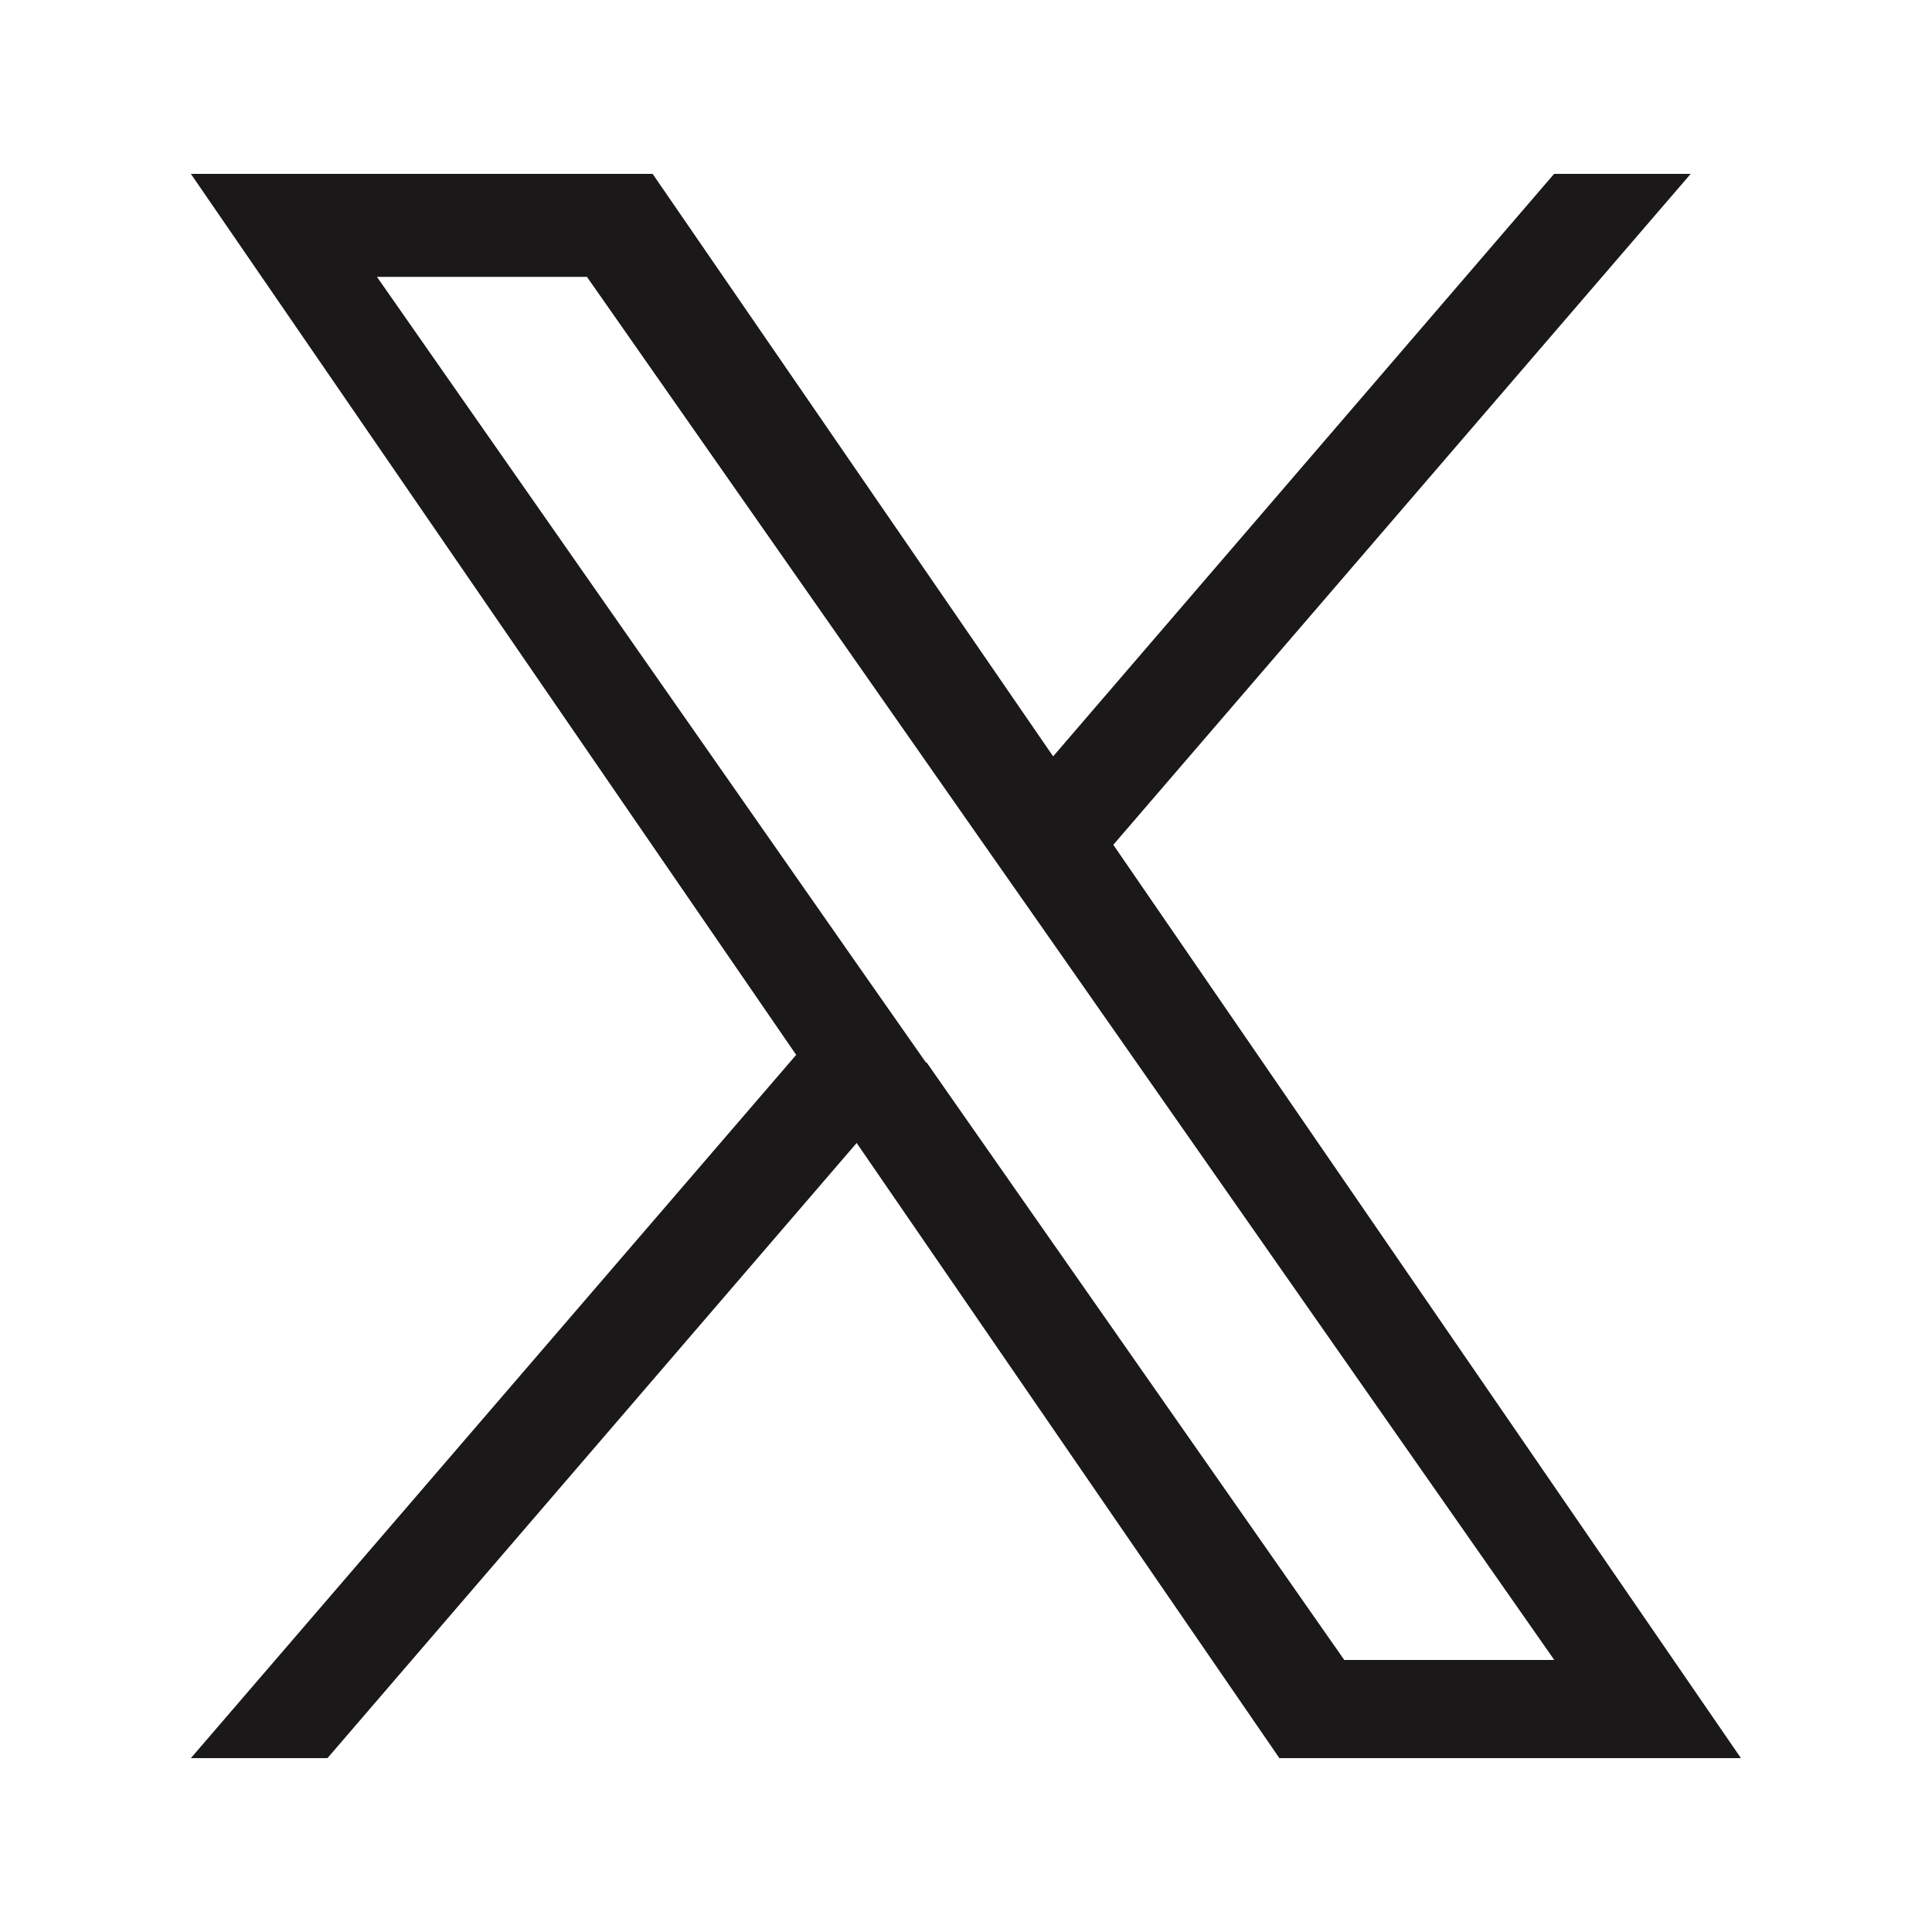
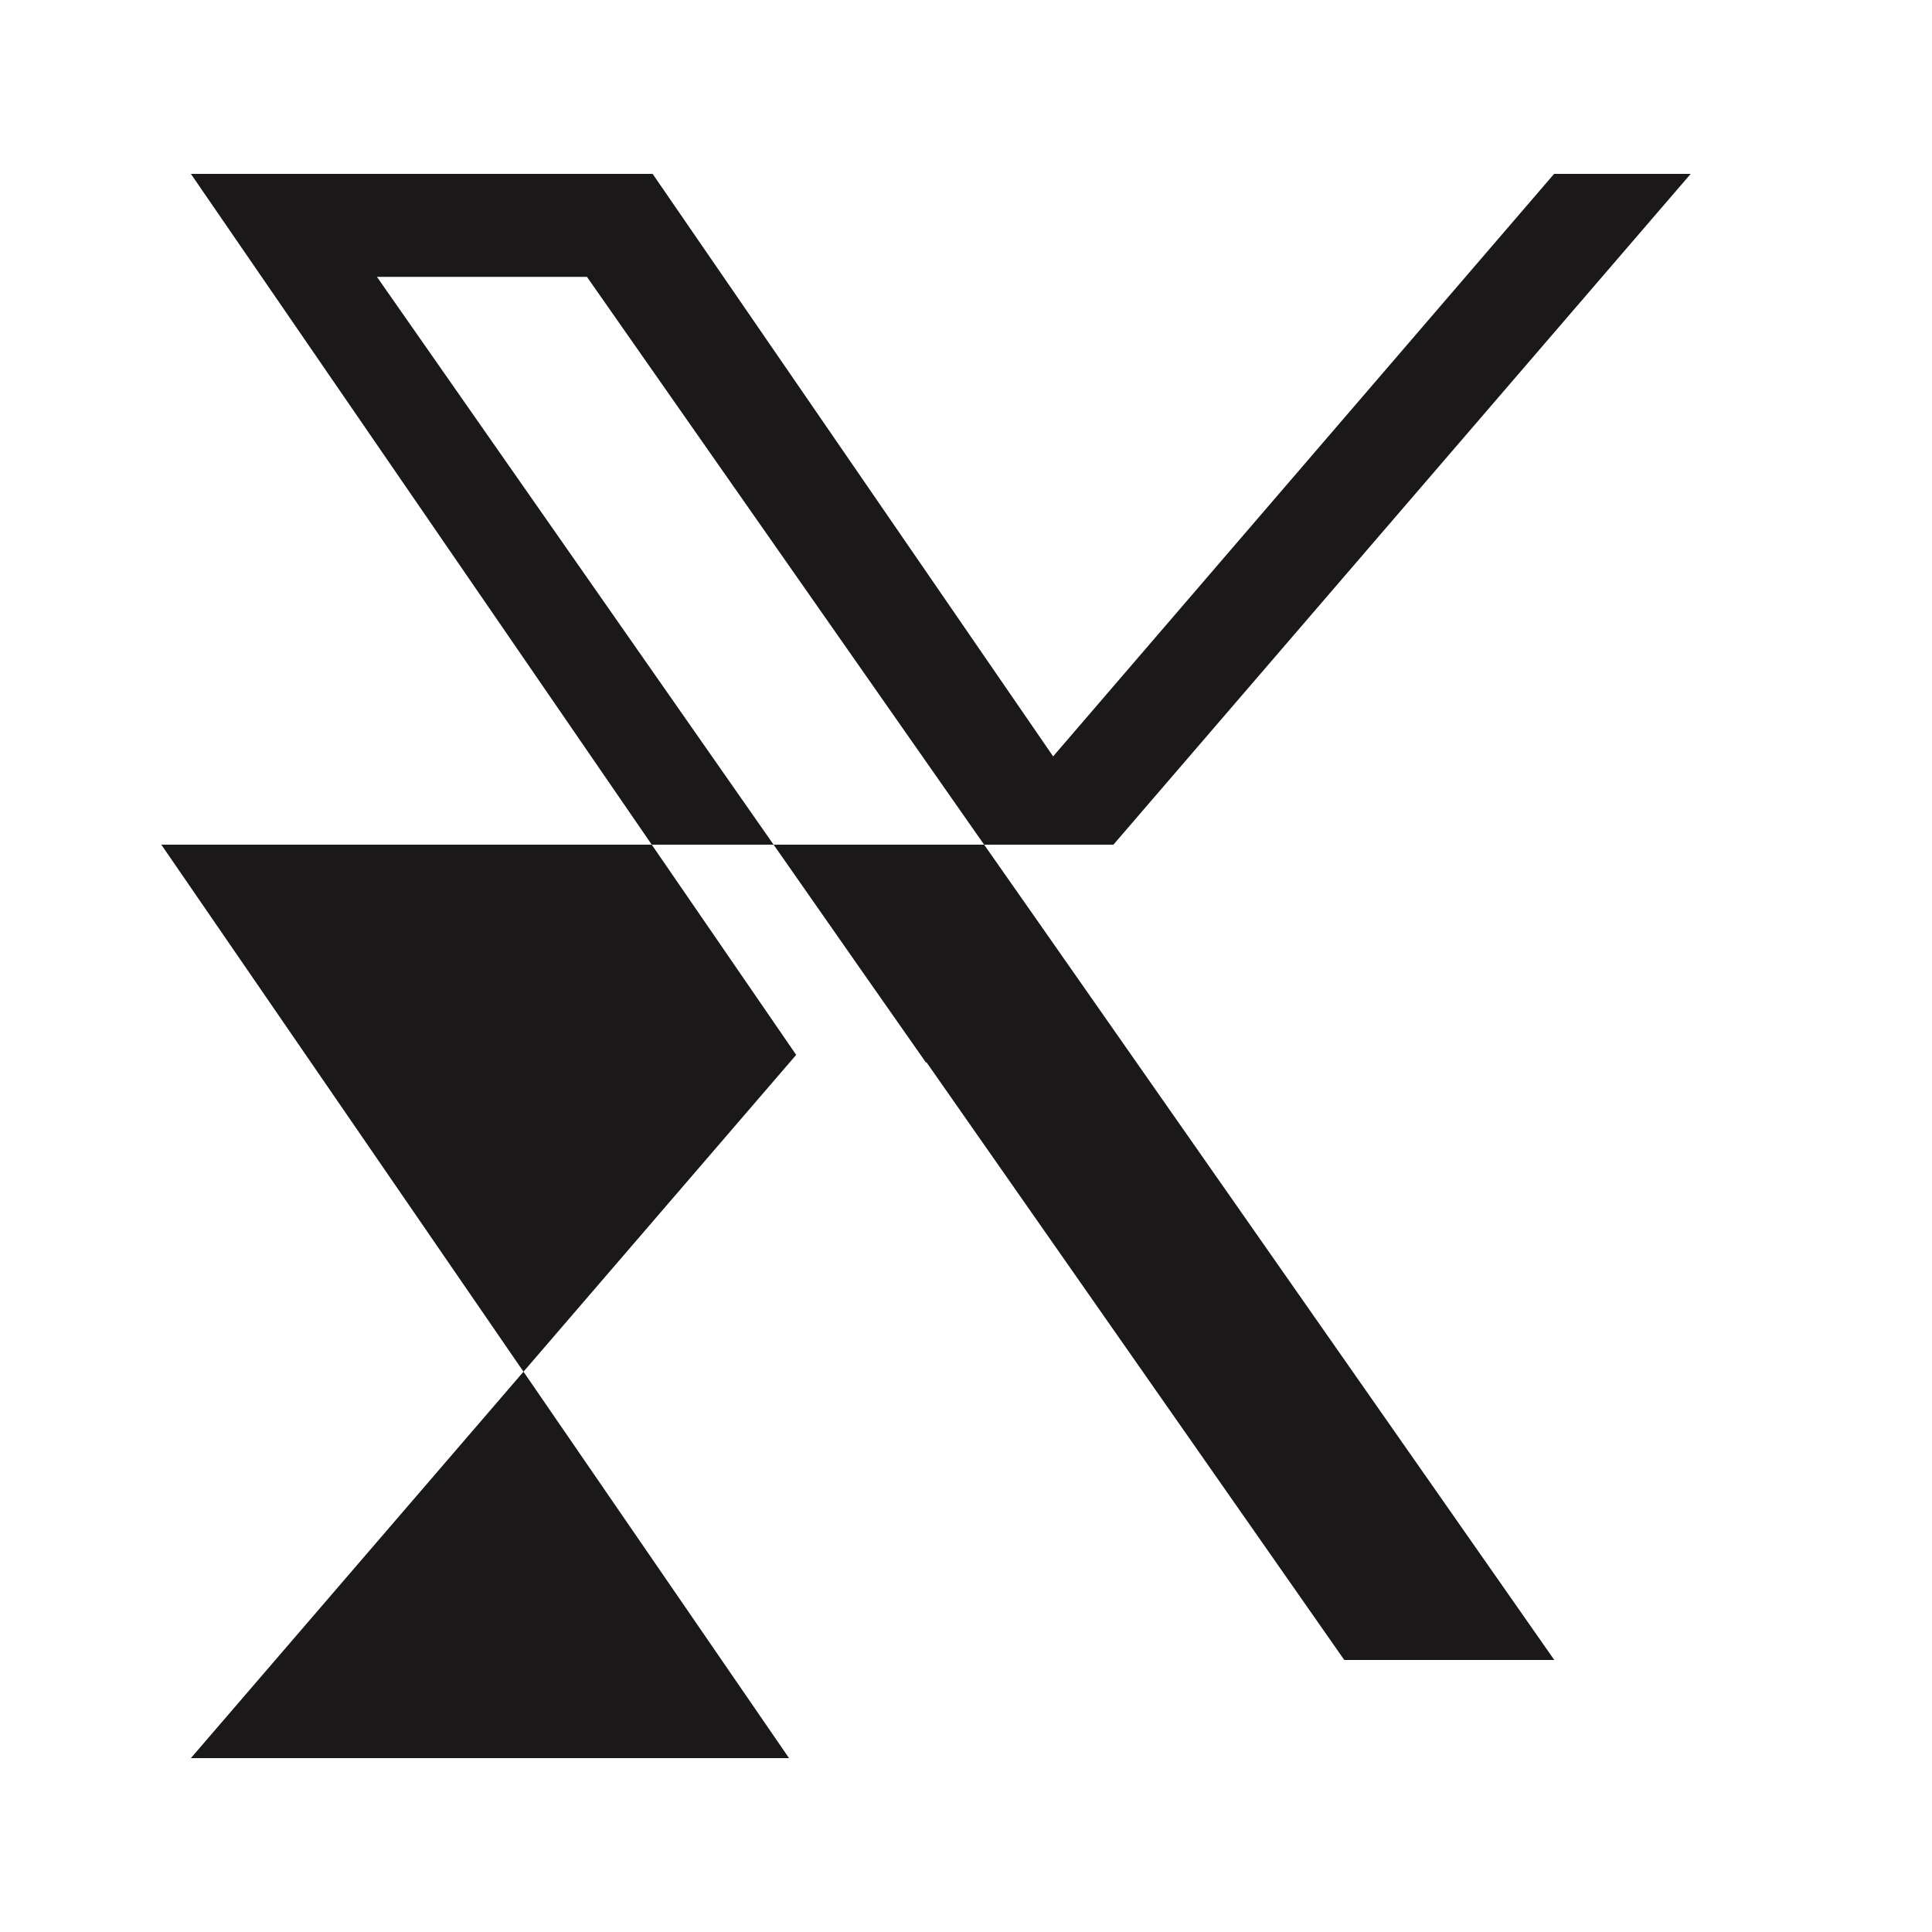
<svg xmlns="http://www.w3.org/2000/svg" id="Layer_1" version="1.1" viewBox="0 0 1000 1000">
  <defs>
    <style>
      .st0 {
        fill: #1a1818;
      }
    </style>
  </defs>
-   <path class="st0" d="M576.3,437.2L875.1,90h-70.7l-259.3,301.5L337.8,90H98.8l313.3,456L98.8,910h70.7l273.9-318.4,218.8,318.4h238.9l-324.9-472.8h0ZM479.3,550l-31.8-45.4L195.1,143.3h108.7l203.9,291.5,31.8,45.4,265,379h-108.7l-216.2-309.3h-.3,0Z" />
+   <path class="st0" d="M576.3,437.2L875.1,90h-70.7l-259.3,301.5L337.8,90H98.8l313.3,456L98.8,910h70.7h238.9l-324.9-472.8h0ZM479.3,550l-31.8-45.4L195.1,143.3h108.7l203.9,291.5,31.8,45.4,265,379h-108.7l-216.2-309.3h-.3,0Z" />
</svg>